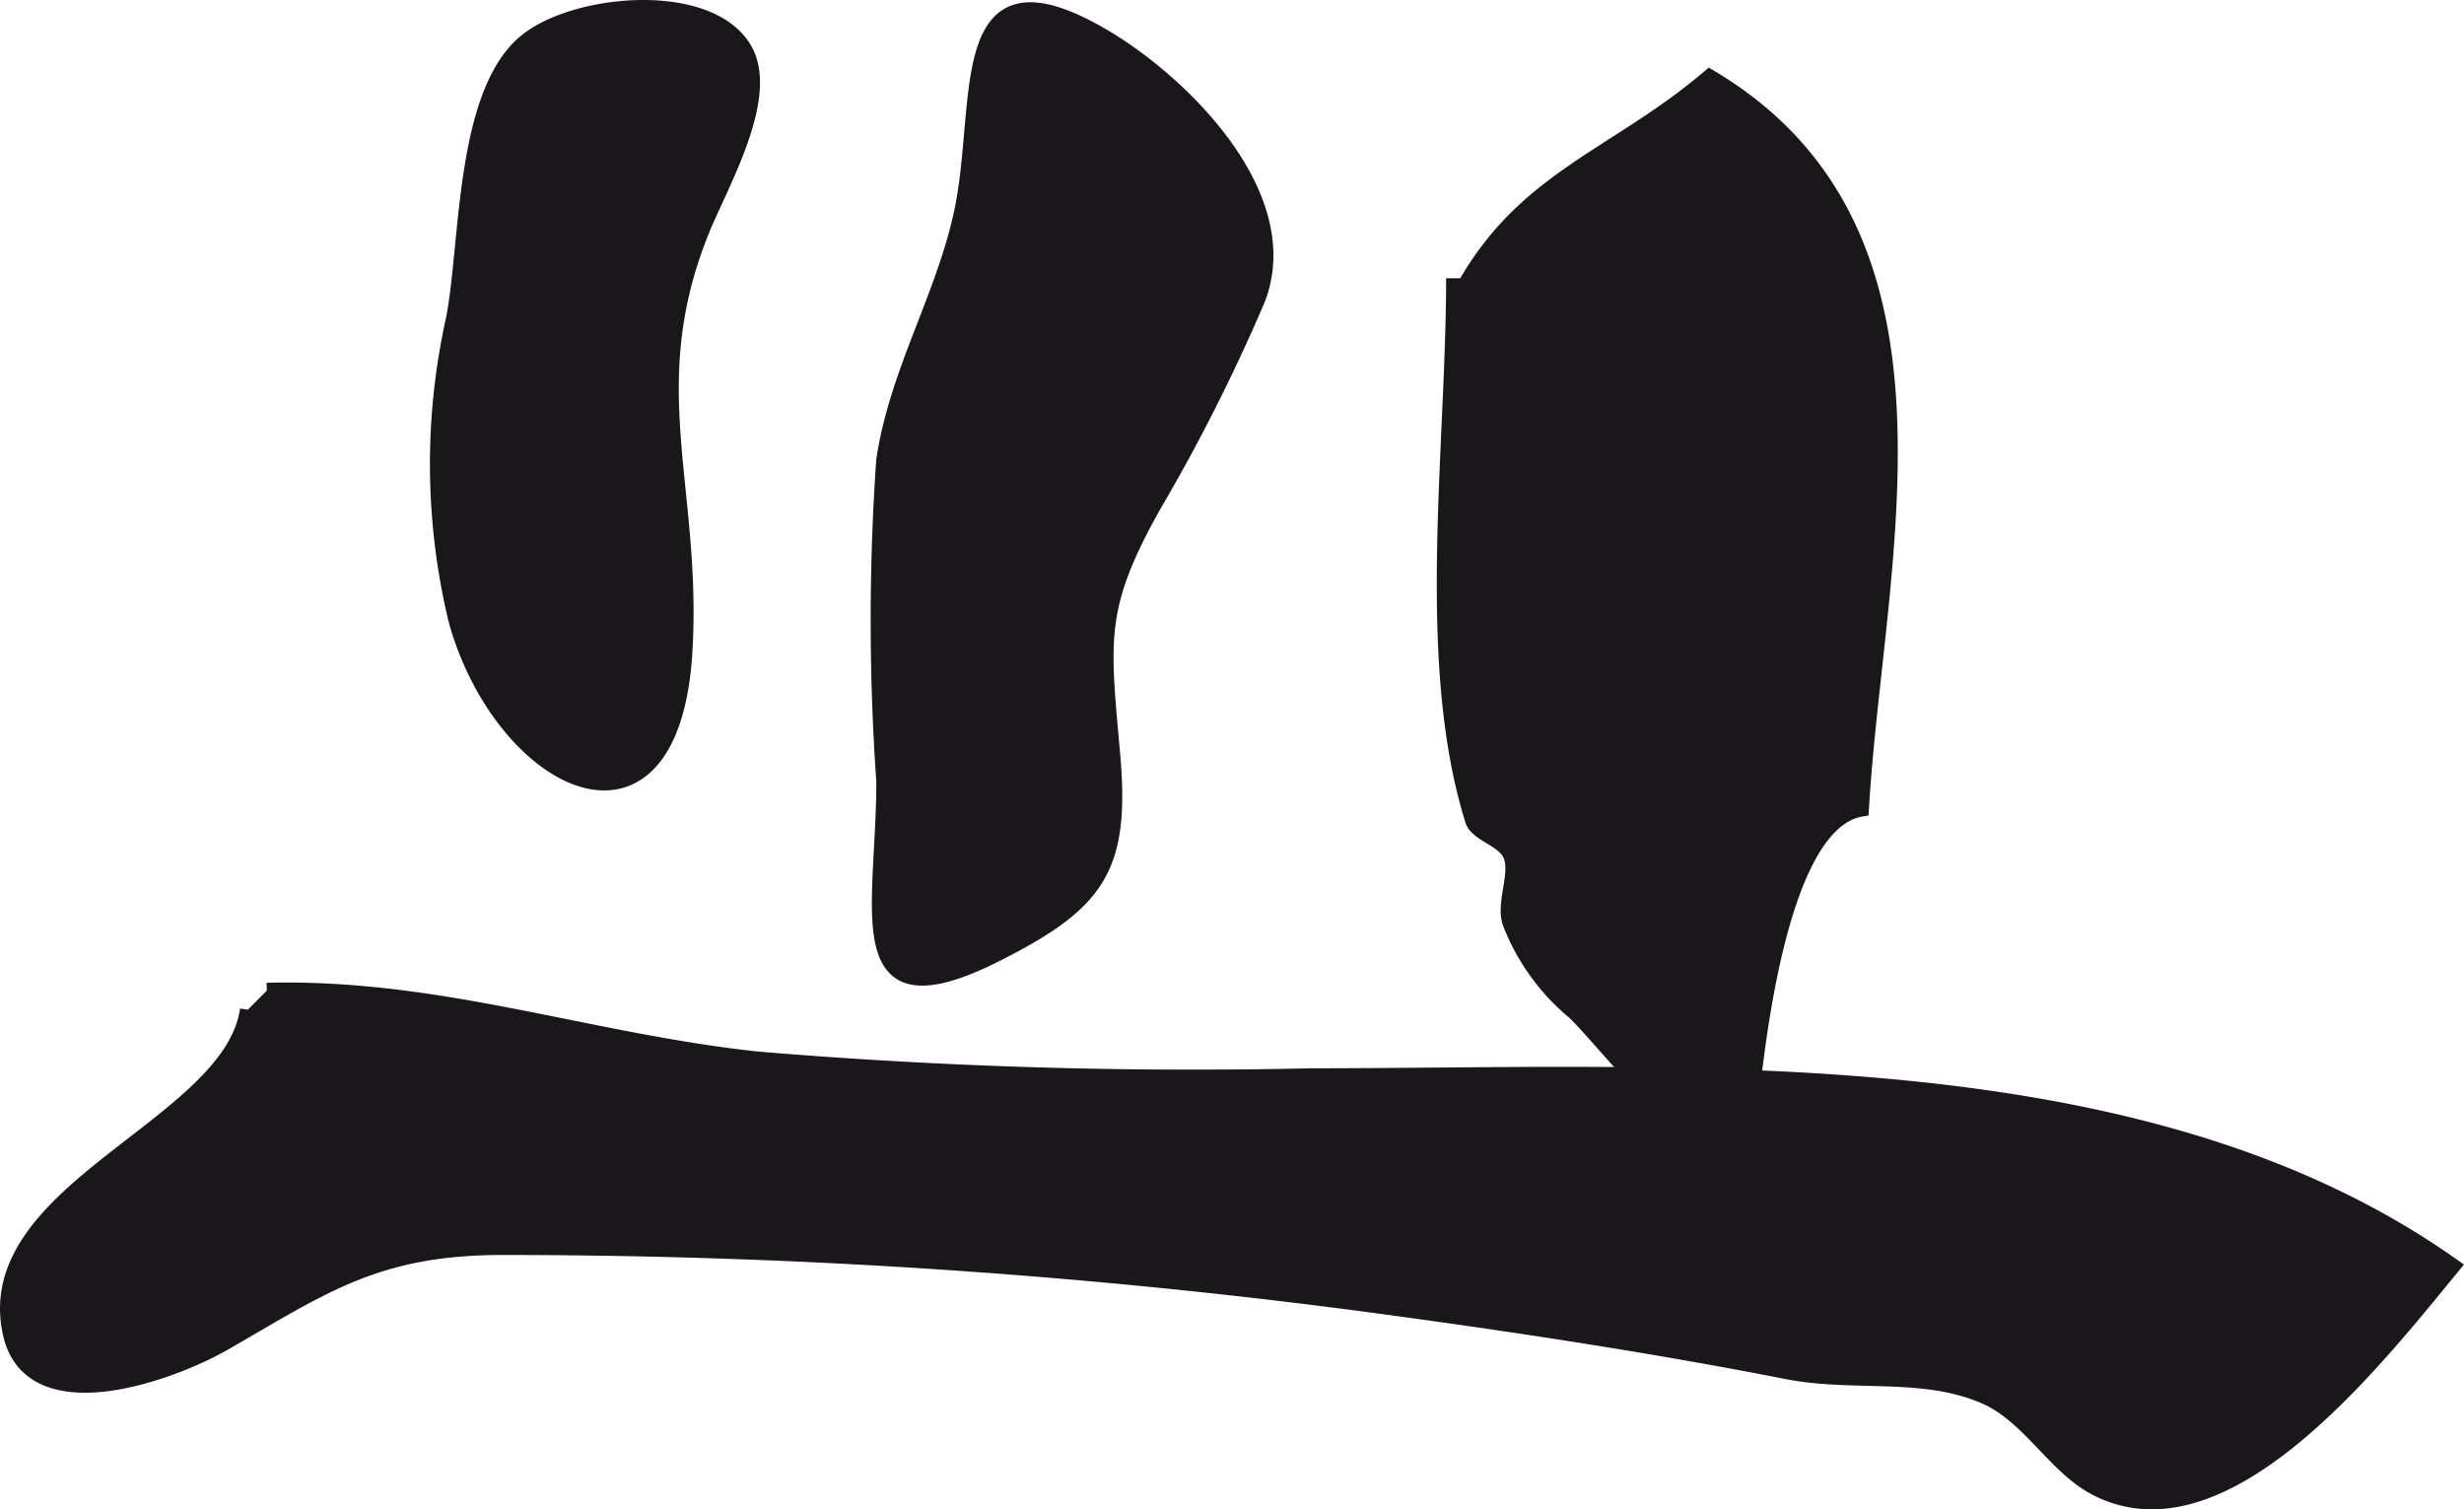
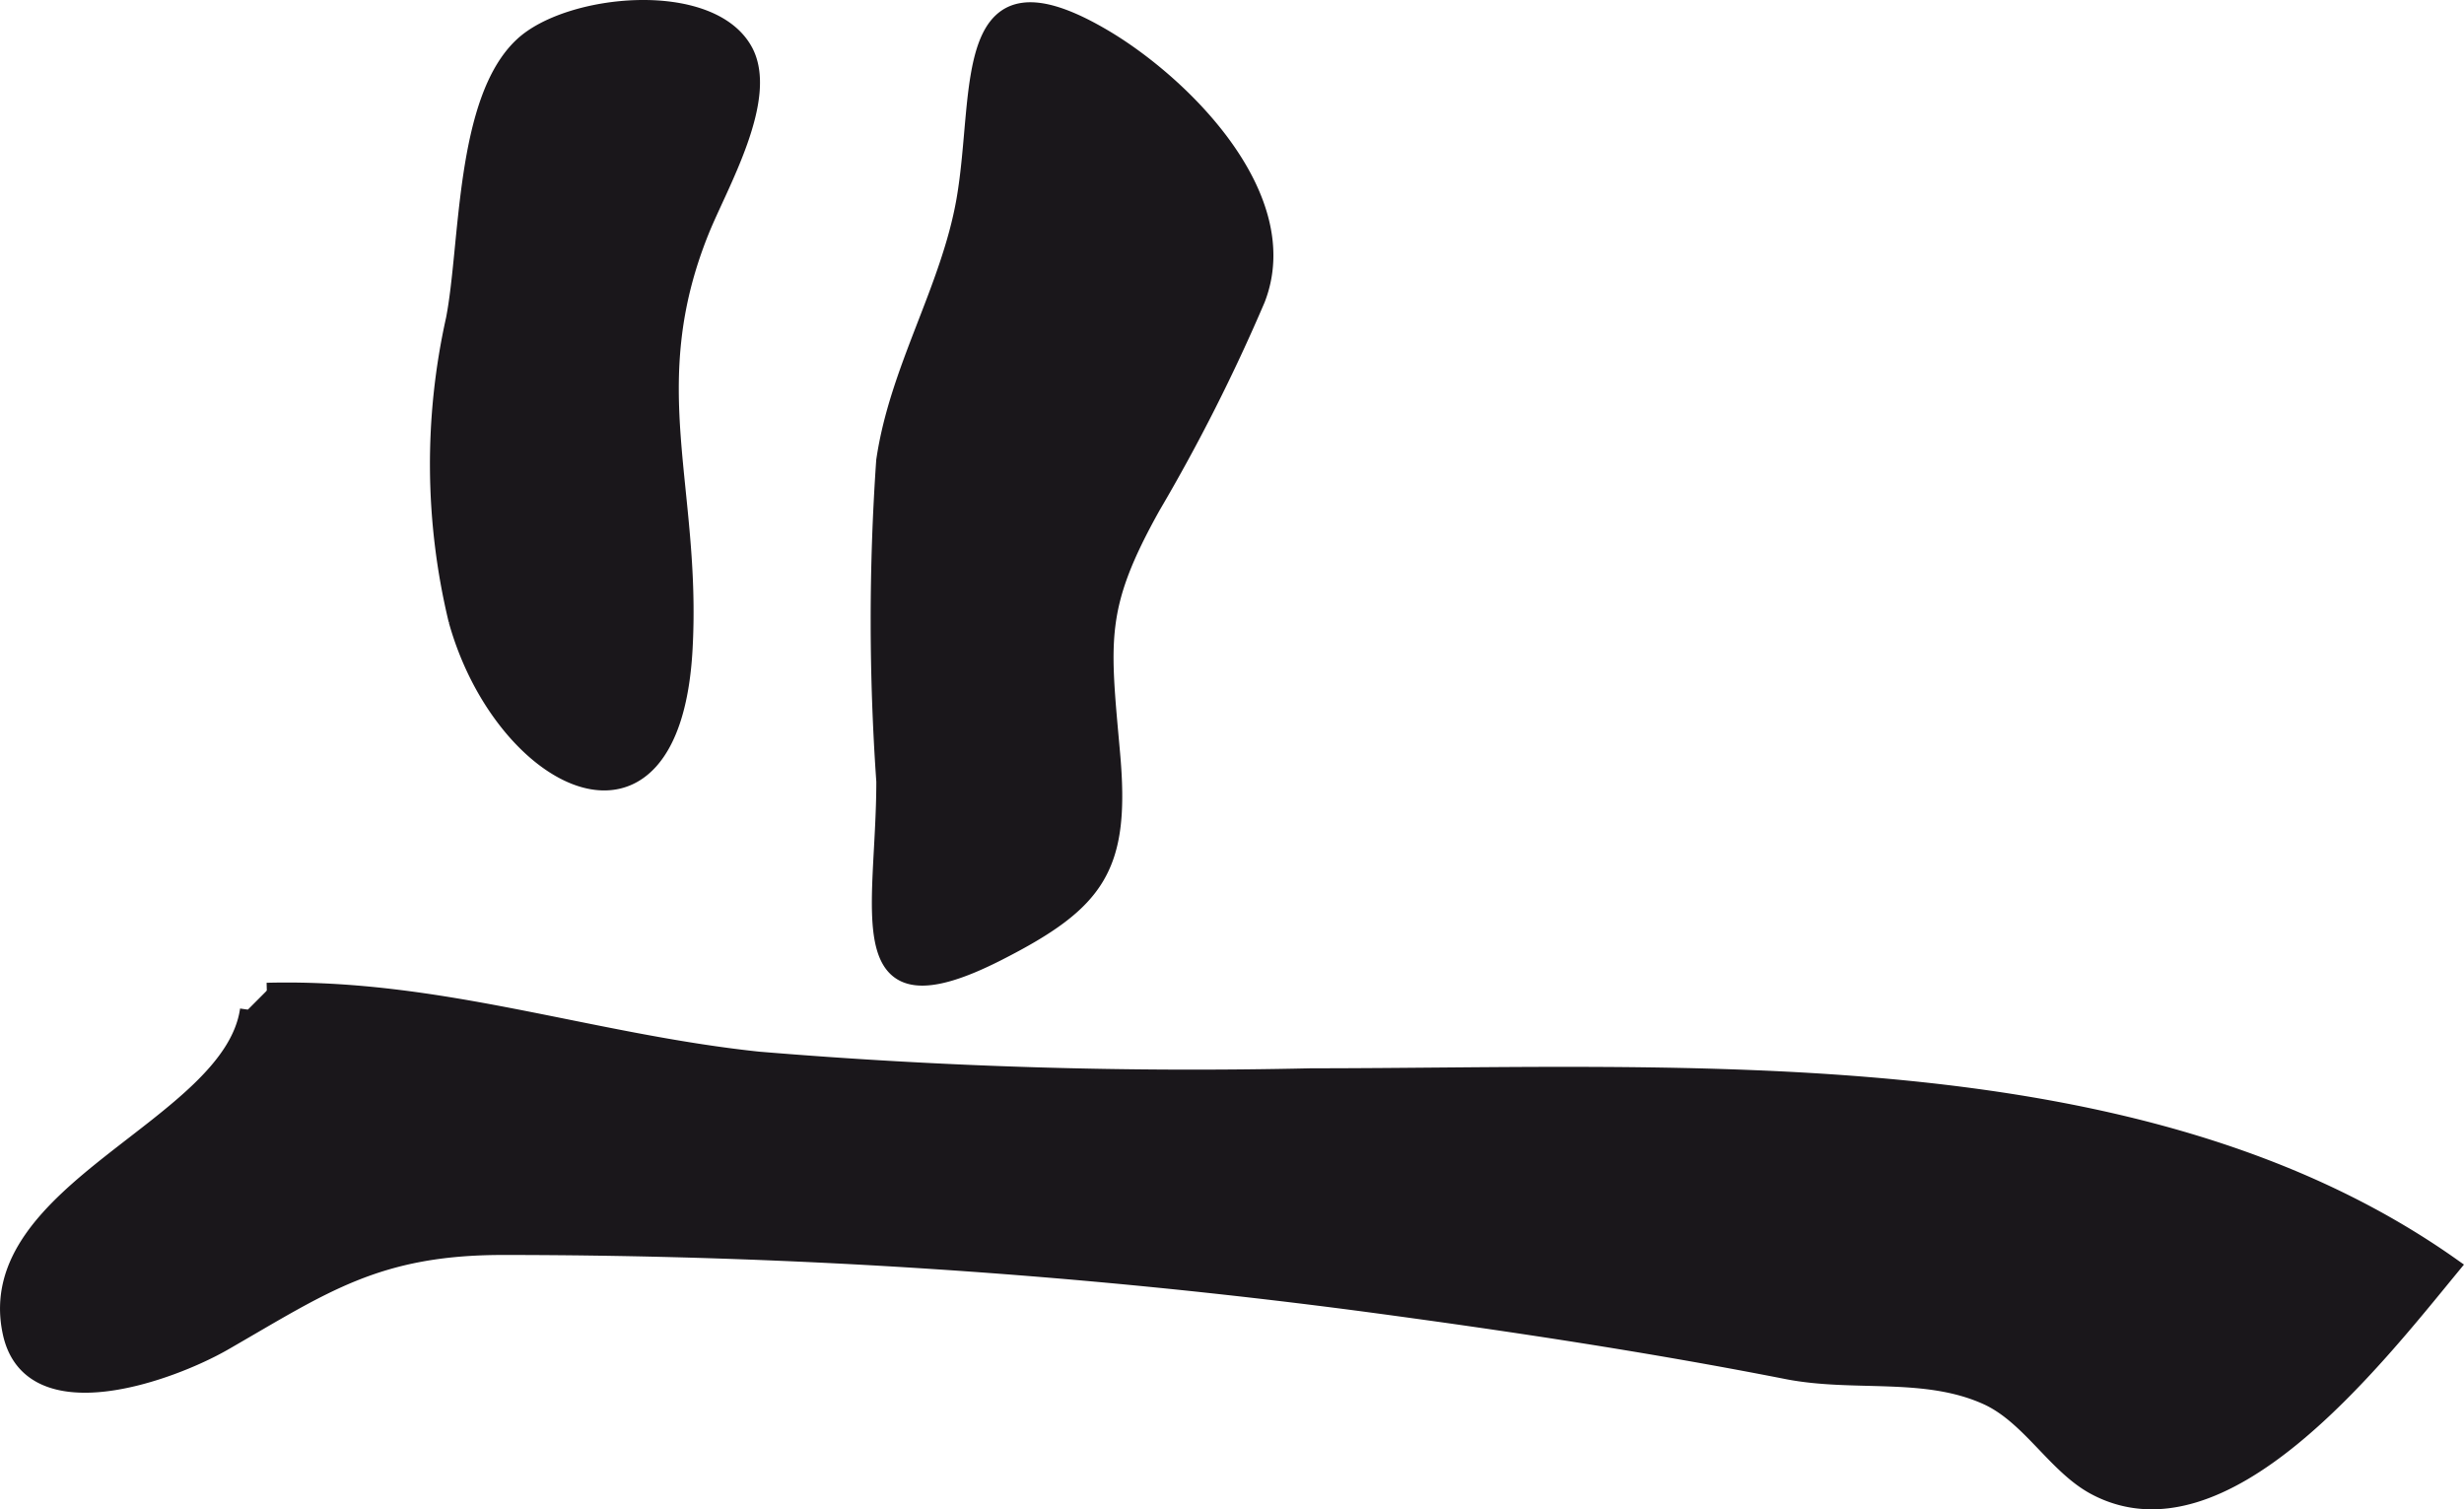
<svg xmlns="http://www.w3.org/2000/svg" version="1.1" width="13.815mm" height="8.462mm" viewBox="0 0 39.16 23.987">
  <defs>
    <style type="text/css">
      .a {
        fill: #1a171b;
        stroke: #1a171b;
        stroke-width: 0.25px;
      }
    </style>
  </defs>
-   <path class="a" d="M23.109,4.876c.97-2.017,2.512-2.325,4.061-3.649,4.156,2.468,2.637,7.673,2.408,11.627-1.347.229-1.703,4.035-1.812,5.283-1.033.121-2.063-1.379-2.735-2.049a3.457,3.457,0,0,1-1.018-1.4c-.125-.304.111-.759.012-1.068-.094-.292-.545-.351-.617-.589-.785-2.521-.3-5.871-.3-8.608" />
  <path class="a" d="M19.982,4.759a28.959,28.959,0,0,1-1.66,3.287c-.896,1.603-.807,2.115-.646,3.924.163,1.812-.217,2.362-1.812,3.174-2.432,1.239-1.812-.646-1.812-2.725a36.681,36.681,0,0,1-.002-5.096c.21-1.452,1.025-2.722,1.274-4.138.307-1.758-.115-3.994,2.258-2.573C18.821,1.357,20.614,3.141,19.982,4.759Z" />
  <path class="a" d="M11.833.796c.427.755-.397,2.152-.686,2.872-.995,2.466-.125,4.074-.265,6.642-.191,3.539-2.908,2.151-3.63-.454A10.588,10.588,0,0,1,7.212,5.071c.229-1.179.144-3.479,1.088-4.355C9.04.026,11.274-.194,11.833.796Z" />
  <path class="a" d="M4.24,15.744c2.74-.071,5.125.809,7.811,1.094a83.223,83.223,0,0,0,8.793.265c5.994,0,13.186-.485,18.134,3.019-1.255,1.526-3.646,4.598-5.683,3.513-.632-.337-1.042-1.129-1.726-1.436-.983-.441-2.103-.196-3.166-.404-2.172-.427-4.408-.765-6.677-1.069A104.556,104.556,0,0,0,8,19.82c-2.008-.002-2.856.609-4.43,1.515-.858.495-3.088,1.303-3.403-.154-.493-2.277,3.507-3.272,3.772-5.135" />
</svg>